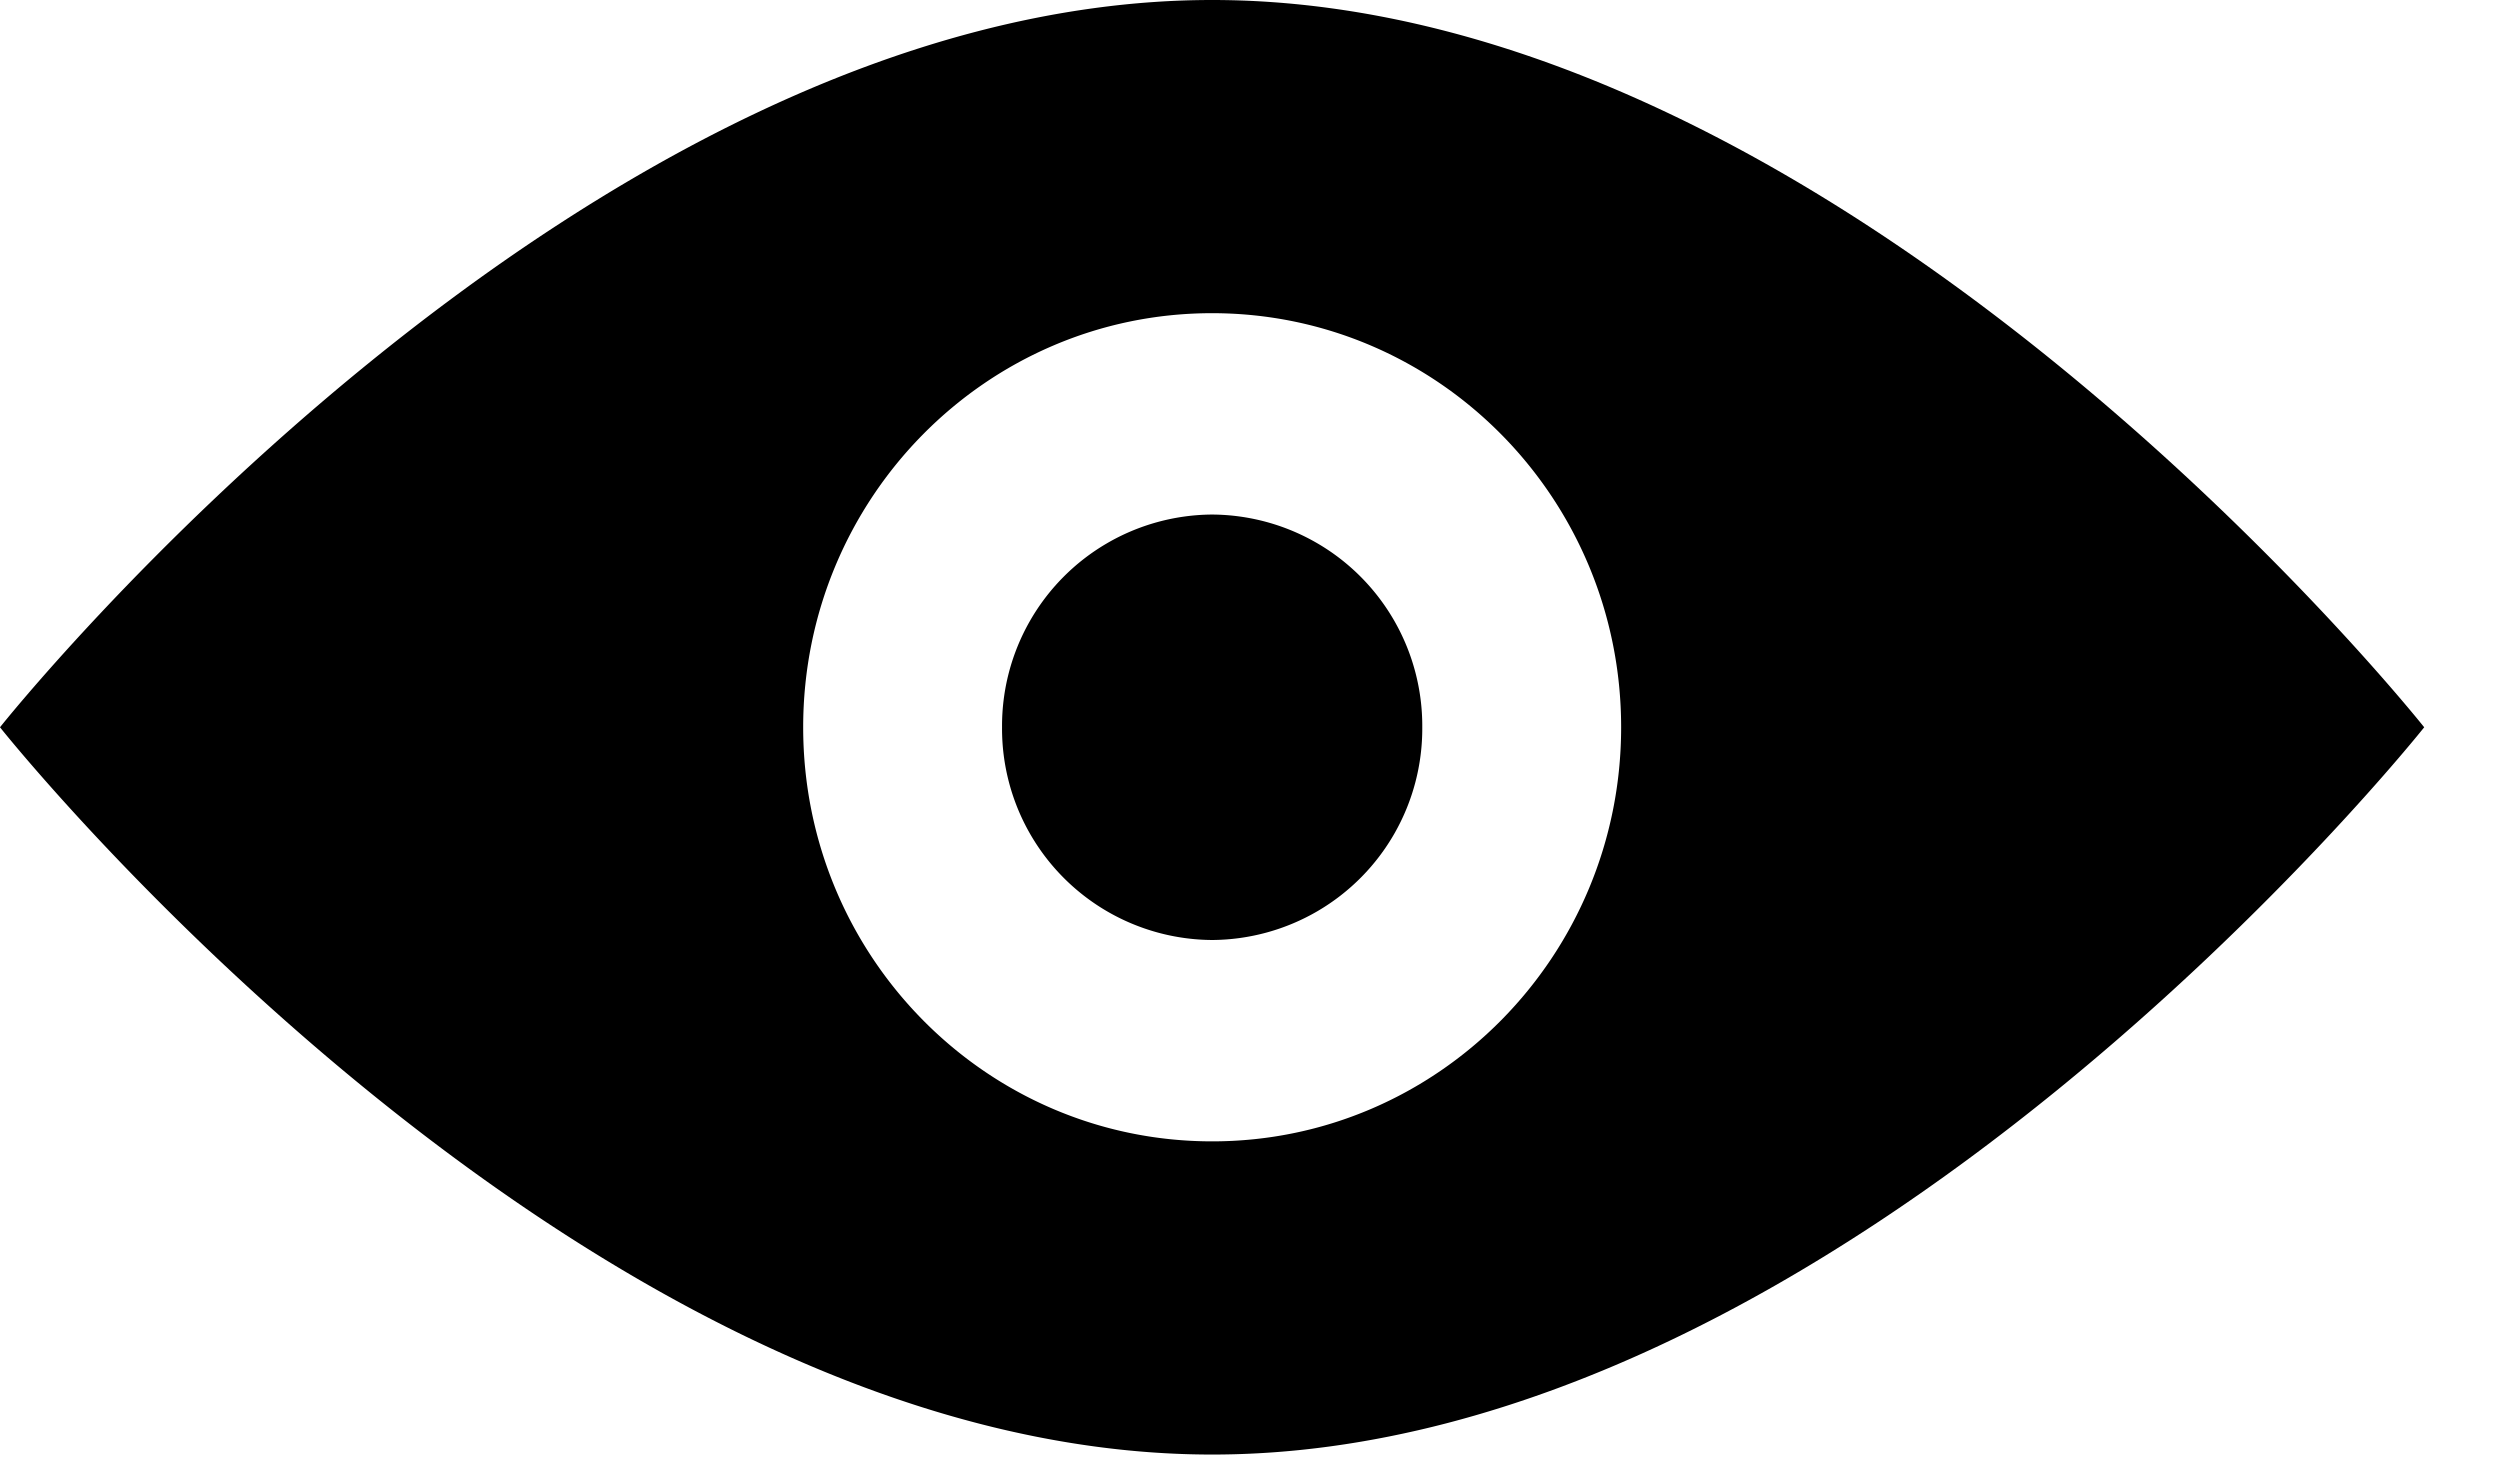
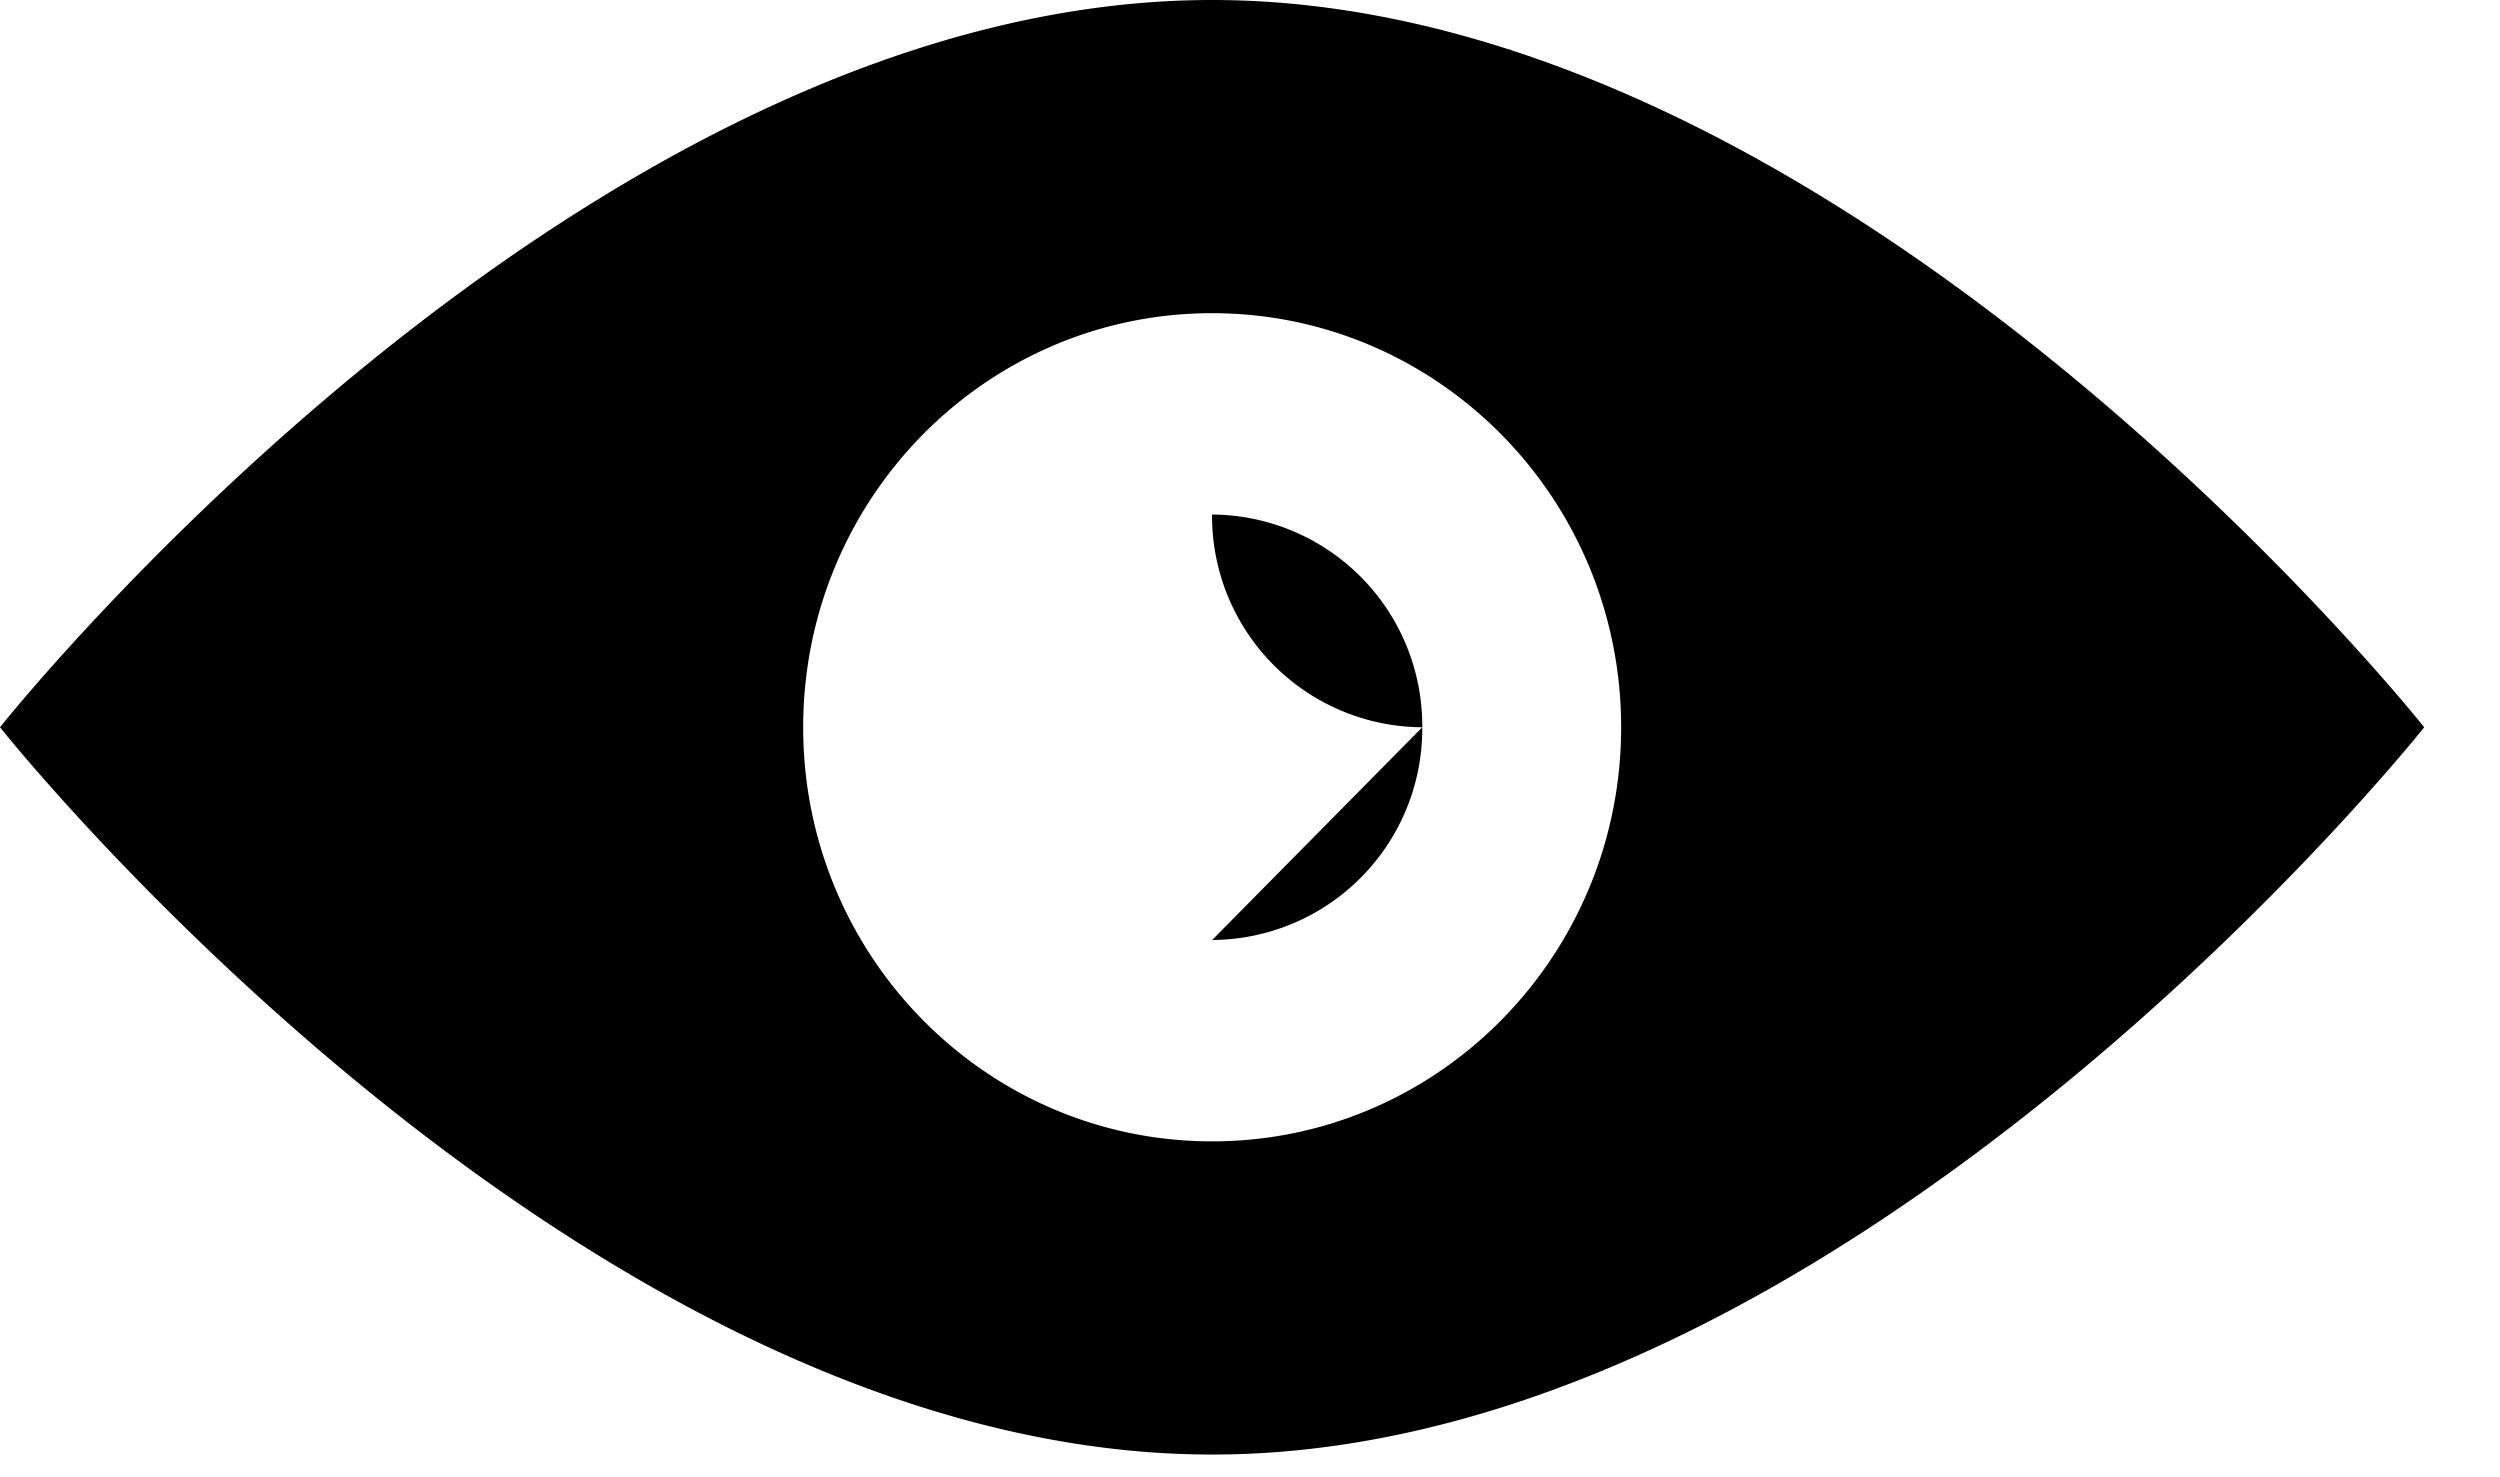
<svg xmlns="http://www.w3.org/2000/svg" width="22" height="13">
-   <path d="M10.667 12.8c5.585 0 10.666-6.4 10.666-6.4S16.253 0 10.667 0 0 6.4 0 6.4s5.081 6.4 10.667 6.4zm0-2.756c1.987 0 3.599-1.631 3.599-3.644s-1.612-3.644-3.6-3.644c-1.987 0-3.598 1.631-3.598 3.644s1.61 3.644 3.599 3.644zm0-1.772A1.86 1.86 0 0012.516 6.4a1.86 1.86 0 00-1.85-1.872A1.86 1.86 0 008.818 6.4a1.86 1.86 0 001.85 1.872z" fill-rule="evenodd" />
+   <path d="M10.667 12.8c5.585 0 10.666-6.4 10.666-6.4S16.253 0 10.667 0 0 6.4 0 6.4s5.081 6.4 10.667 6.4zm0-2.756c1.987 0 3.599-1.631 3.599-3.644s-1.612-3.644-3.6-3.644c-1.987 0-3.598 1.631-3.598 3.644s1.61 3.644 3.599 3.644zm0-1.772A1.86 1.86 0 0012.516 6.4a1.86 1.86 0 00-1.85-1.872a1.86 1.86 0 001.85 1.872z" fill-rule="evenodd" />
</svg>